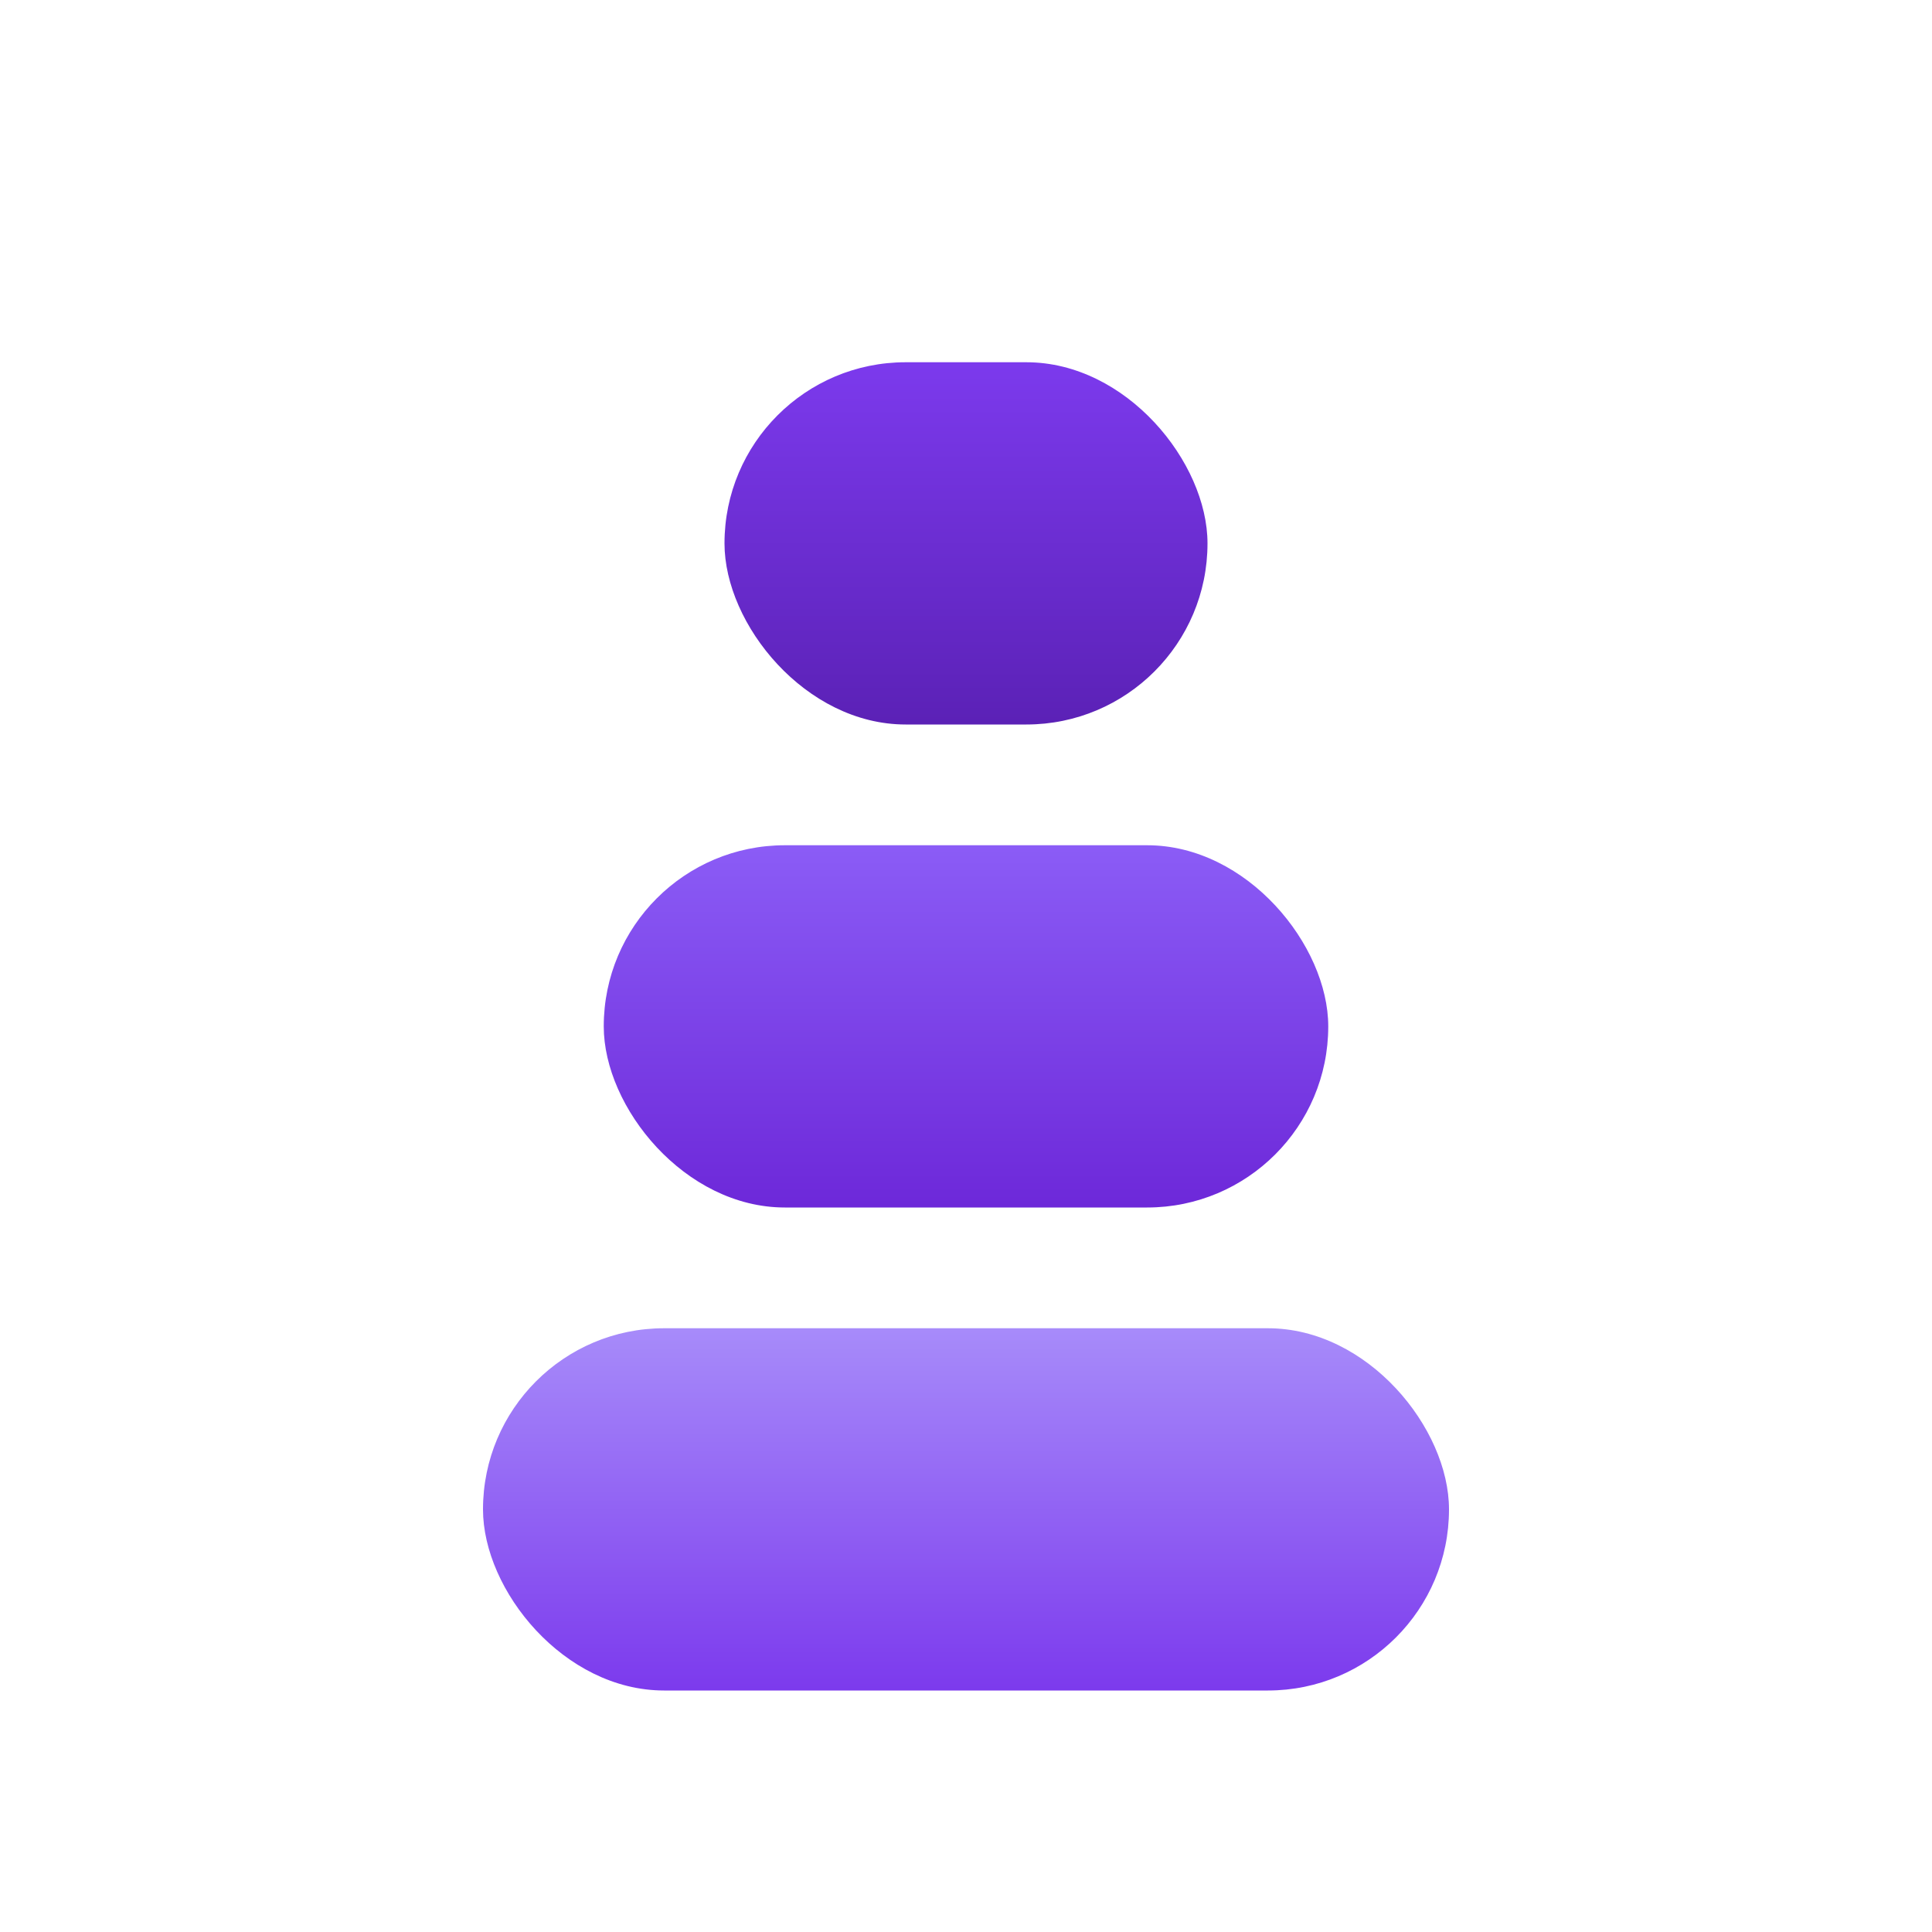
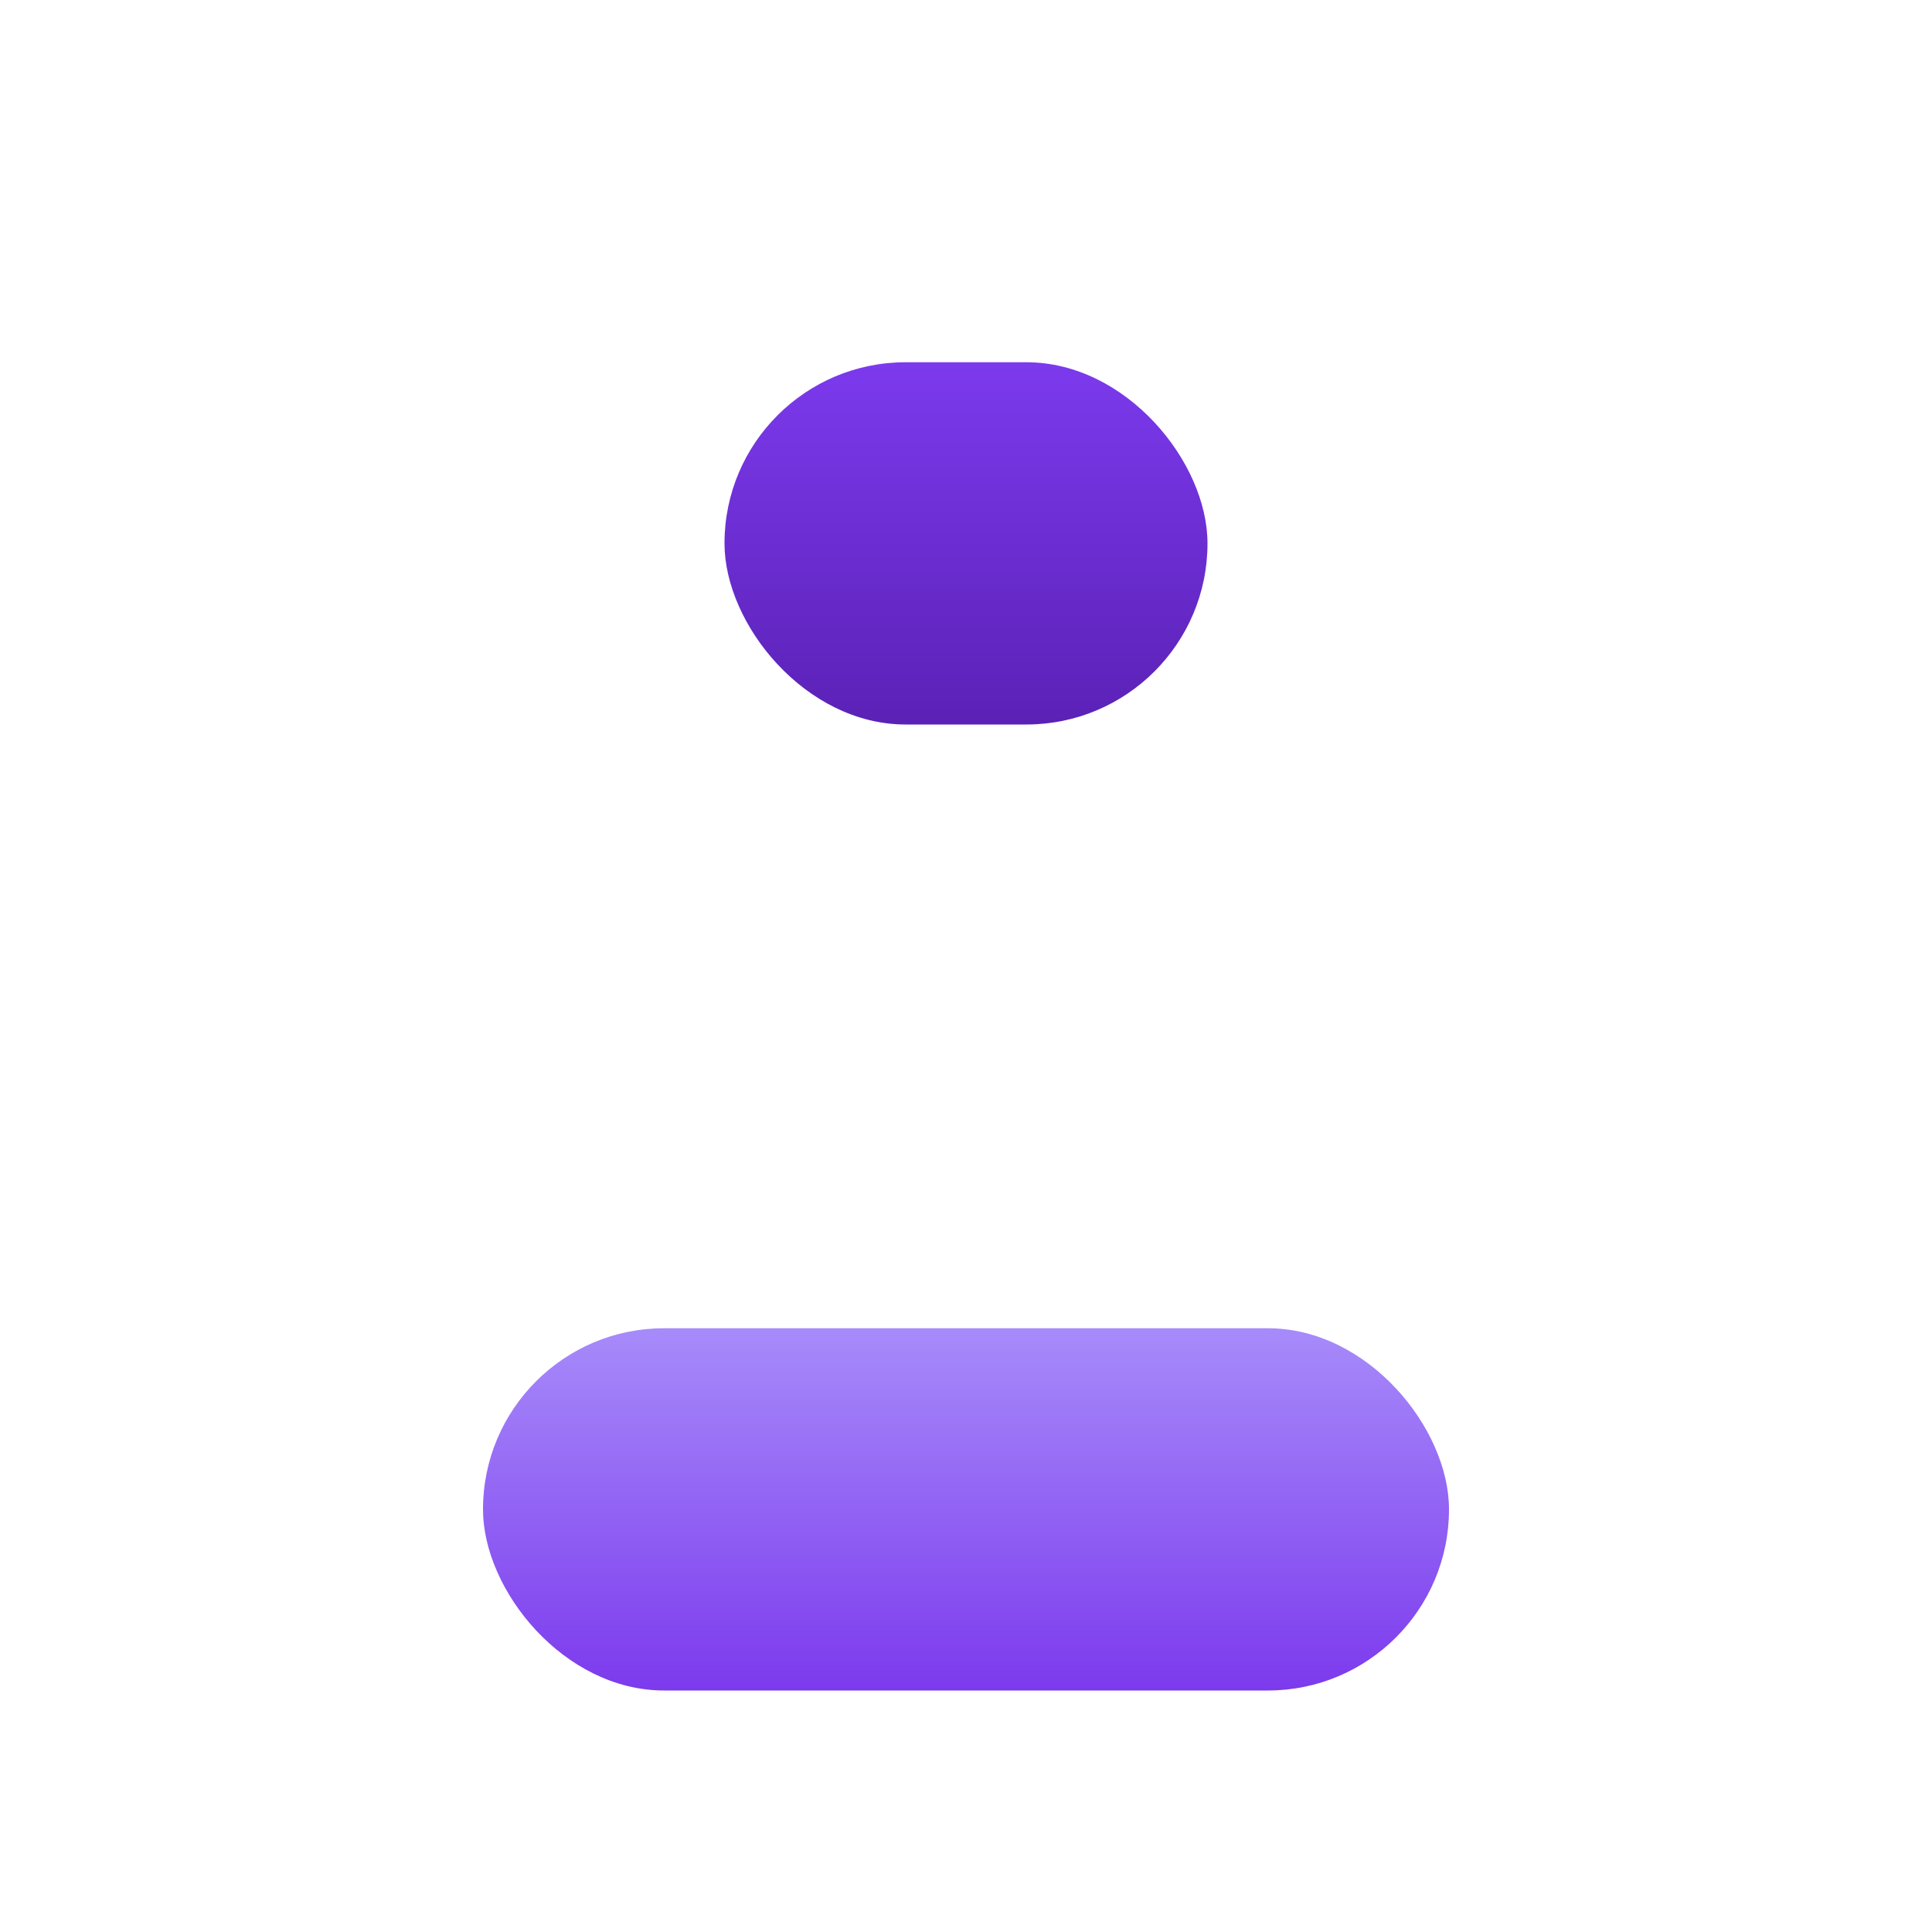
<svg xmlns="http://www.w3.org/2000/svg" viewBox="0 0 32 32">
  <defs>
    <linearGradient id="stone1" x1="0%" y1="0%" x2="0%" y2="100%">
      <stop offset="0%" style="stop-color:#a78bfa" />
      <stop offset="100%" style="stop-color:#7c3aed" />
    </linearGradient>
    <linearGradient id="stone2" x1="0%" y1="0%" x2="0%" y2="100%">
      <stop offset="0%" style="stop-color:#8b5cf6" />
      <stop offset="100%" style="stop-color:#6d28d9" />
    </linearGradient>
    <linearGradient id="stone3" x1="0%" y1="0%" x2="0%" y2="100%">
      <stop offset="0%" style="stop-color:#7c3aed" />
      <stop offset="100%" style="stop-color:#5b21b6" />
    </linearGradient>
  </defs>
  <rect x="8" y="22" width="16" height="6" rx="3" fill="url(#stone1)" />
-   <rect x="10" y="14" width="12" height="6" rx="3" fill="url(#stone2)" />
  <rect x="12" y="6" width="8" height="6" rx="3" fill="url(#stone3)" />
</svg>